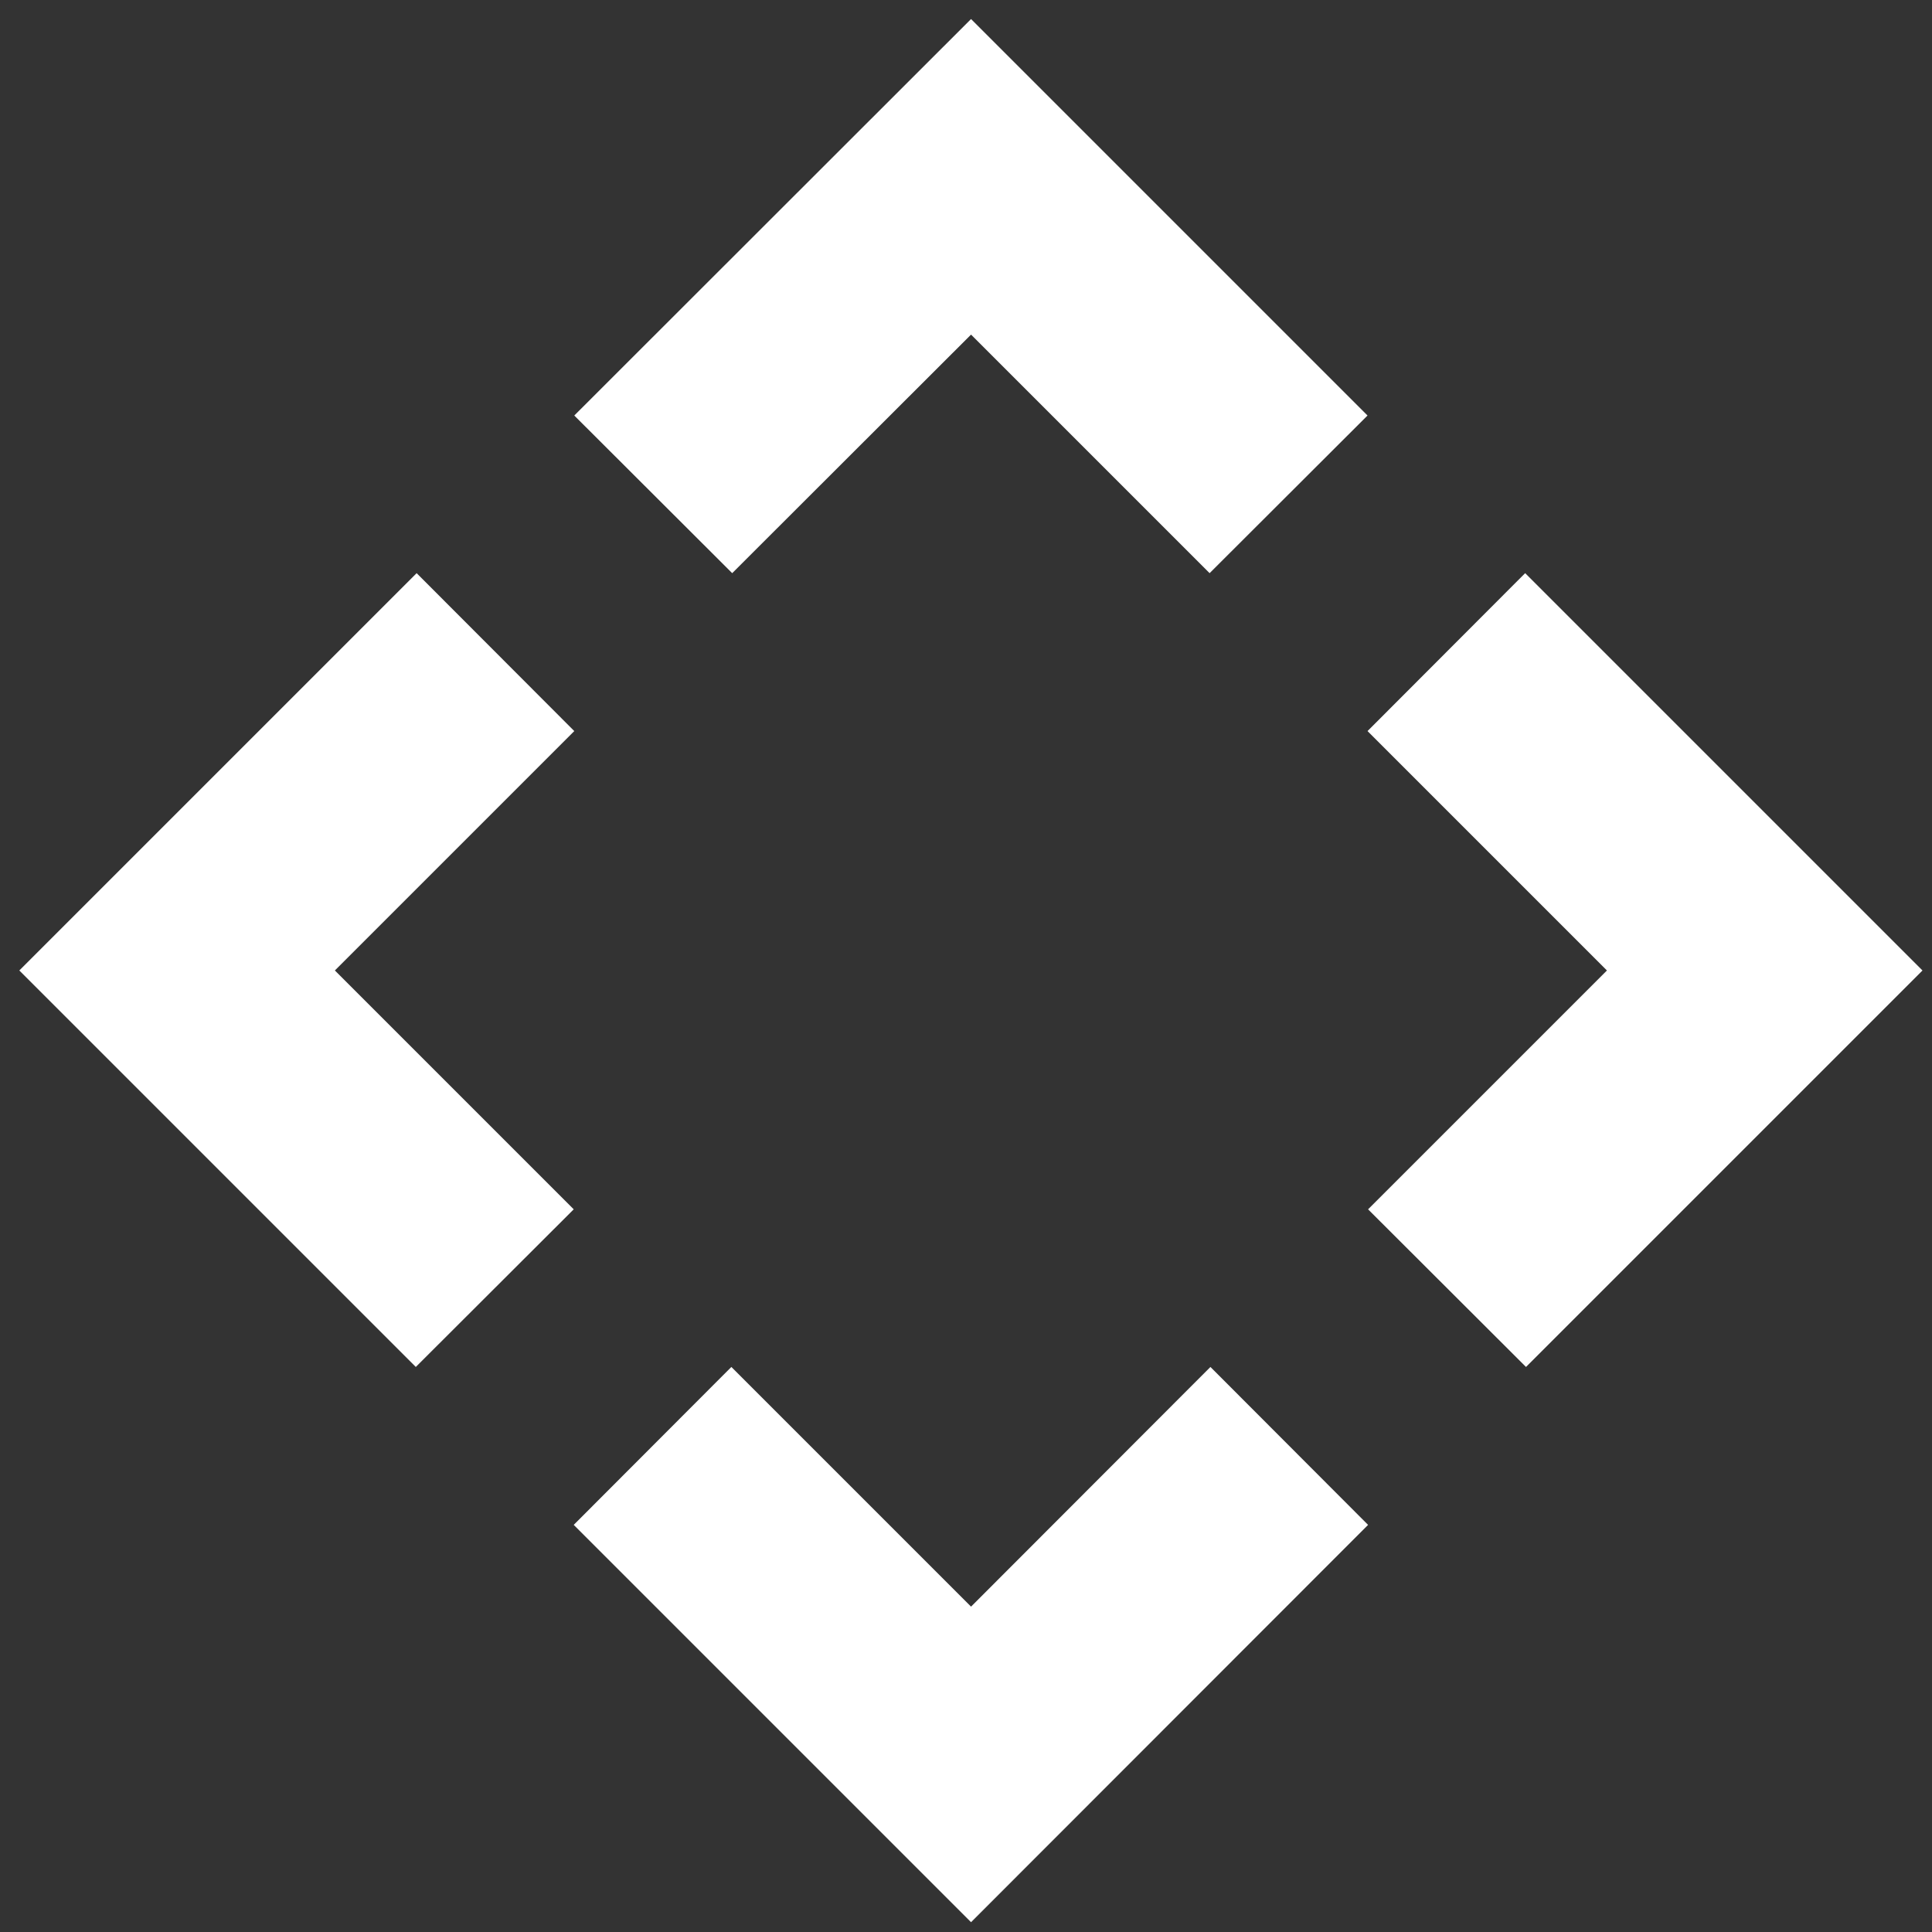
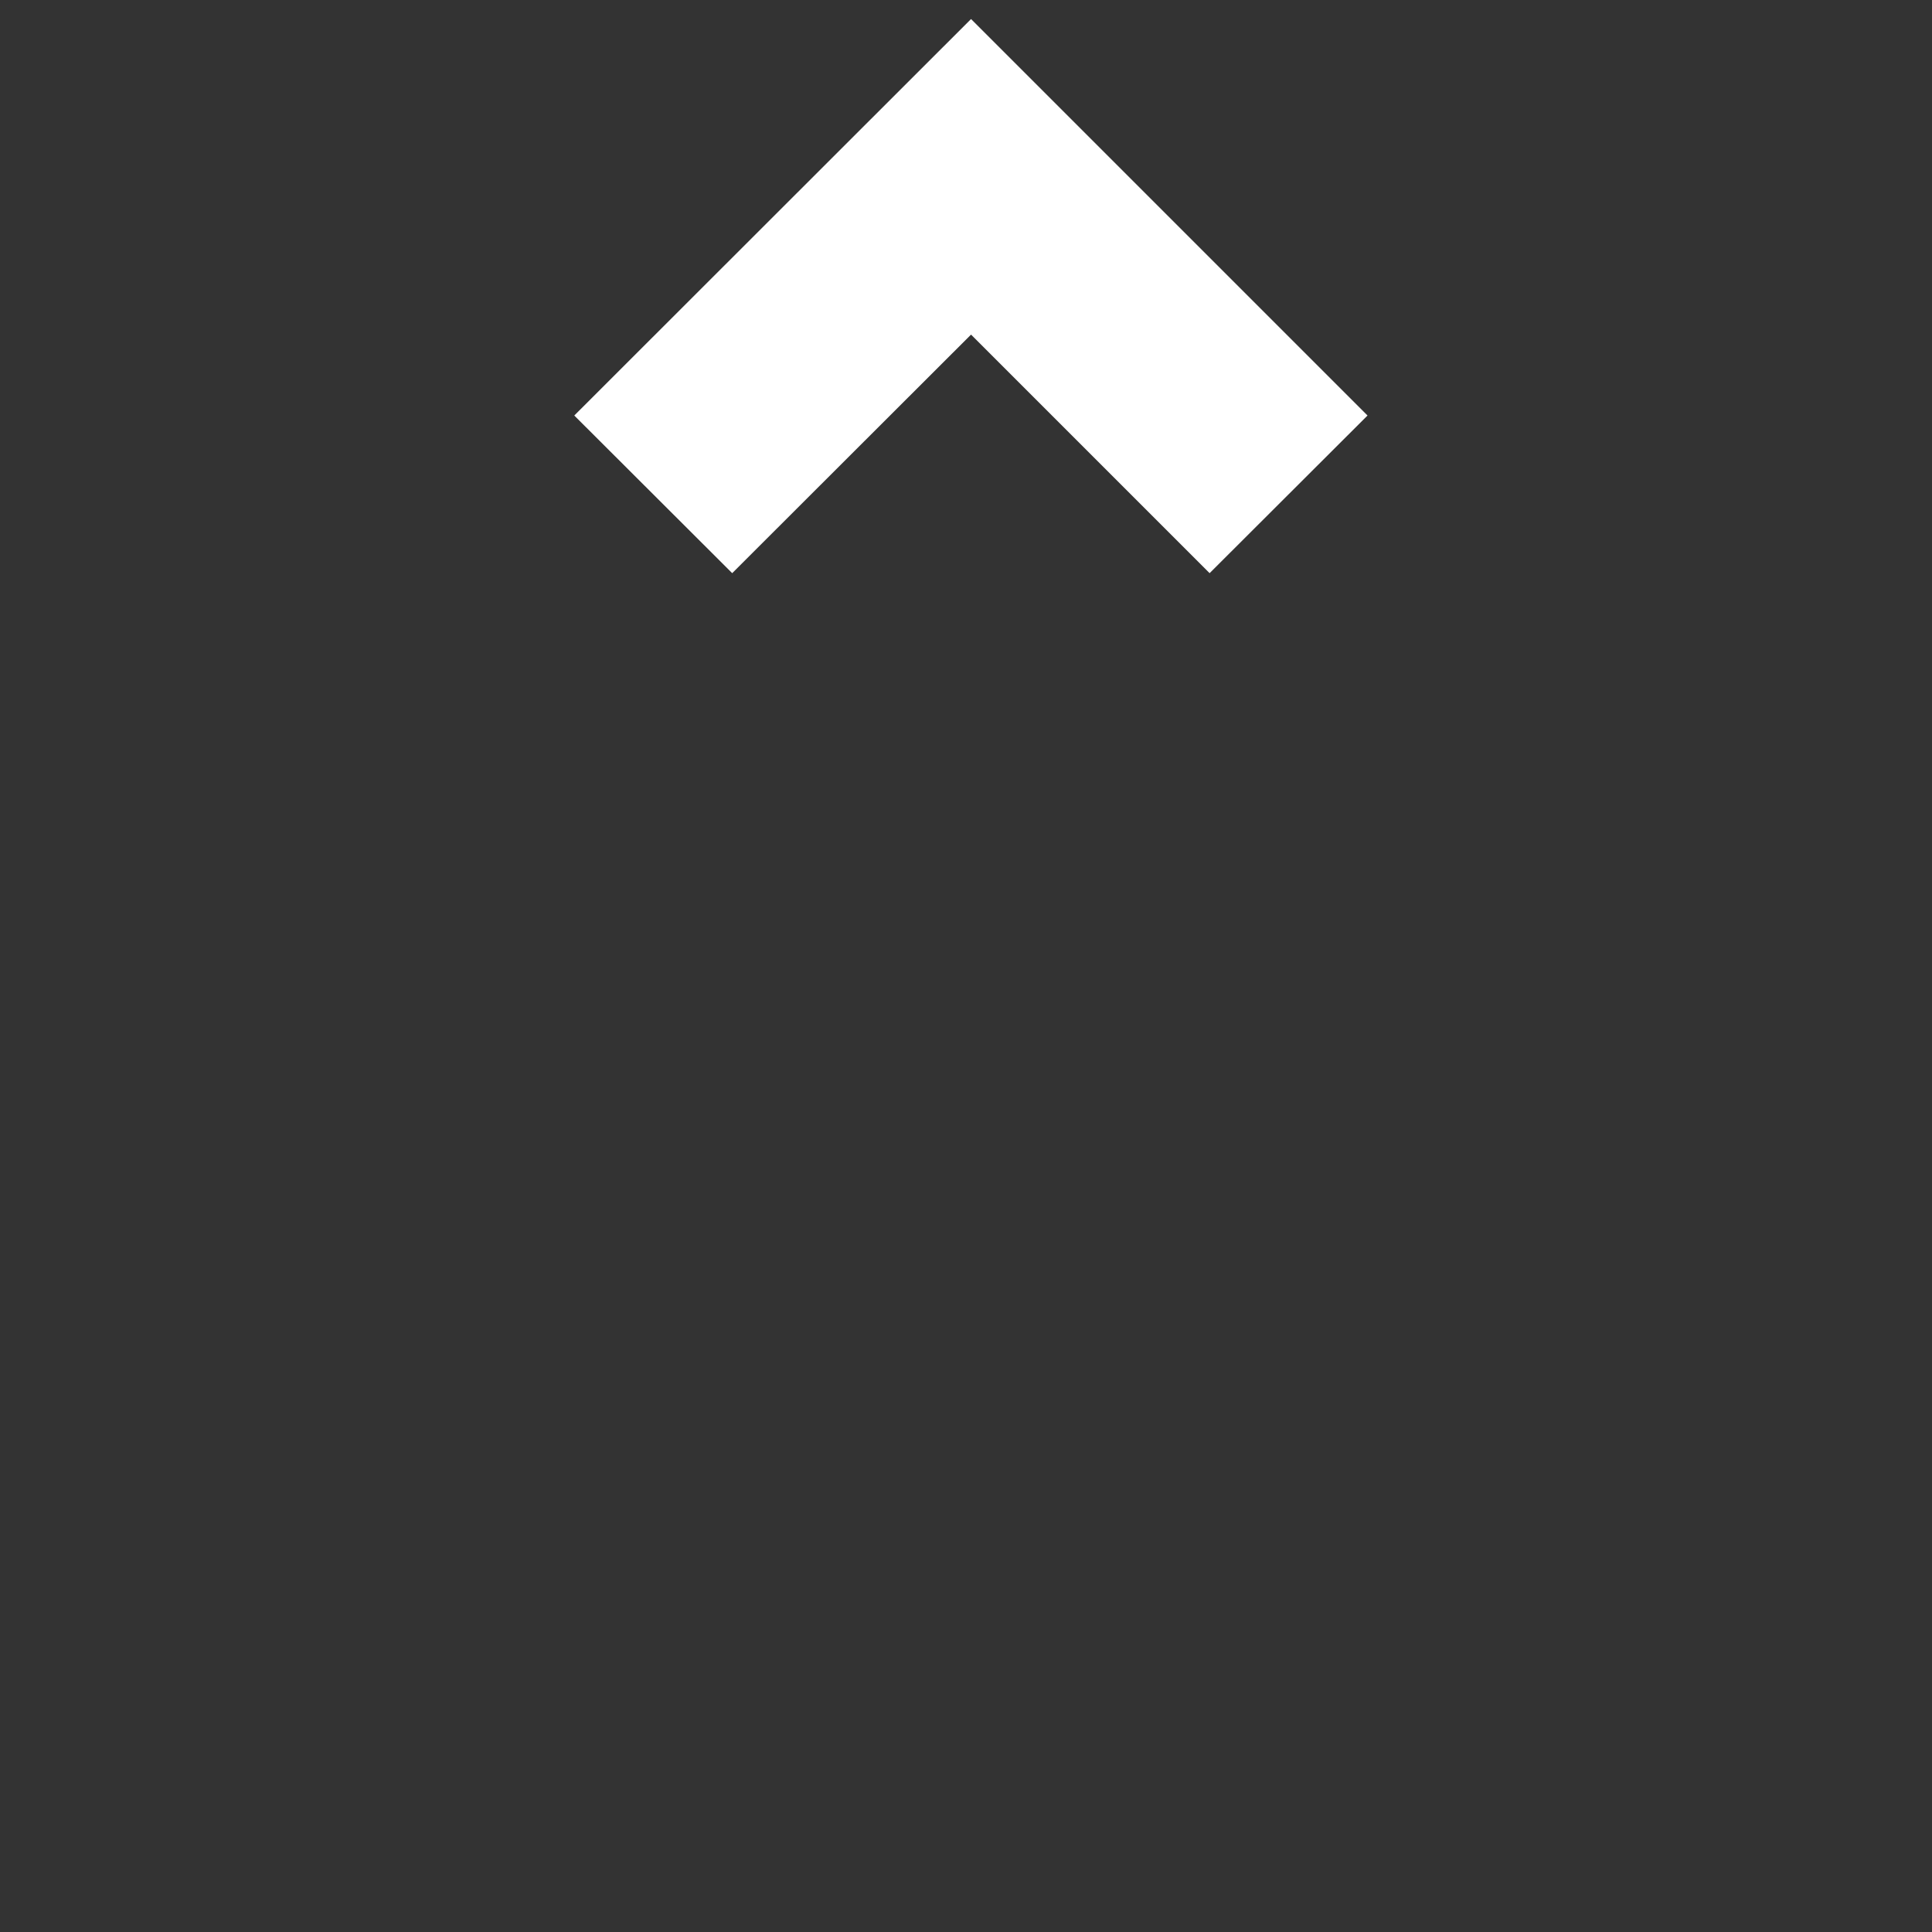
<svg xmlns="http://www.w3.org/2000/svg" version="1.1" width="200" height="200" x="0px" y="0px" viewBox="21 13 69 69" style="enable-background:new 0 0 326.85 129.4;" xml:space="preserve">
  <rect x="21" y="13" width="69" height="69" fill="#333333" stroke="none" />
  <g fill="#fff">
-     <polygon points="69.84,39.11 78.39,47.66 69.86,56.19 75.5,61.82 89.66,47.66 75.47,33.47" />
    <polygon points="55.68,24.95 64.2,33.47 69.84,27.84 55.68,13.68 41.51,27.84 47.15,33.47" />
-     <polygon points="41.49,56.19 32.96,47.66 41.51,39.11 35.88,33.47 21.69,47.66 35.85,61.82" />
-     <polygon points="55.68,70.38 47.12,61.82 41.49,67.46 55.68,81.65 69.86,67.46 64.23,61.82" />
  </g>
</svg>